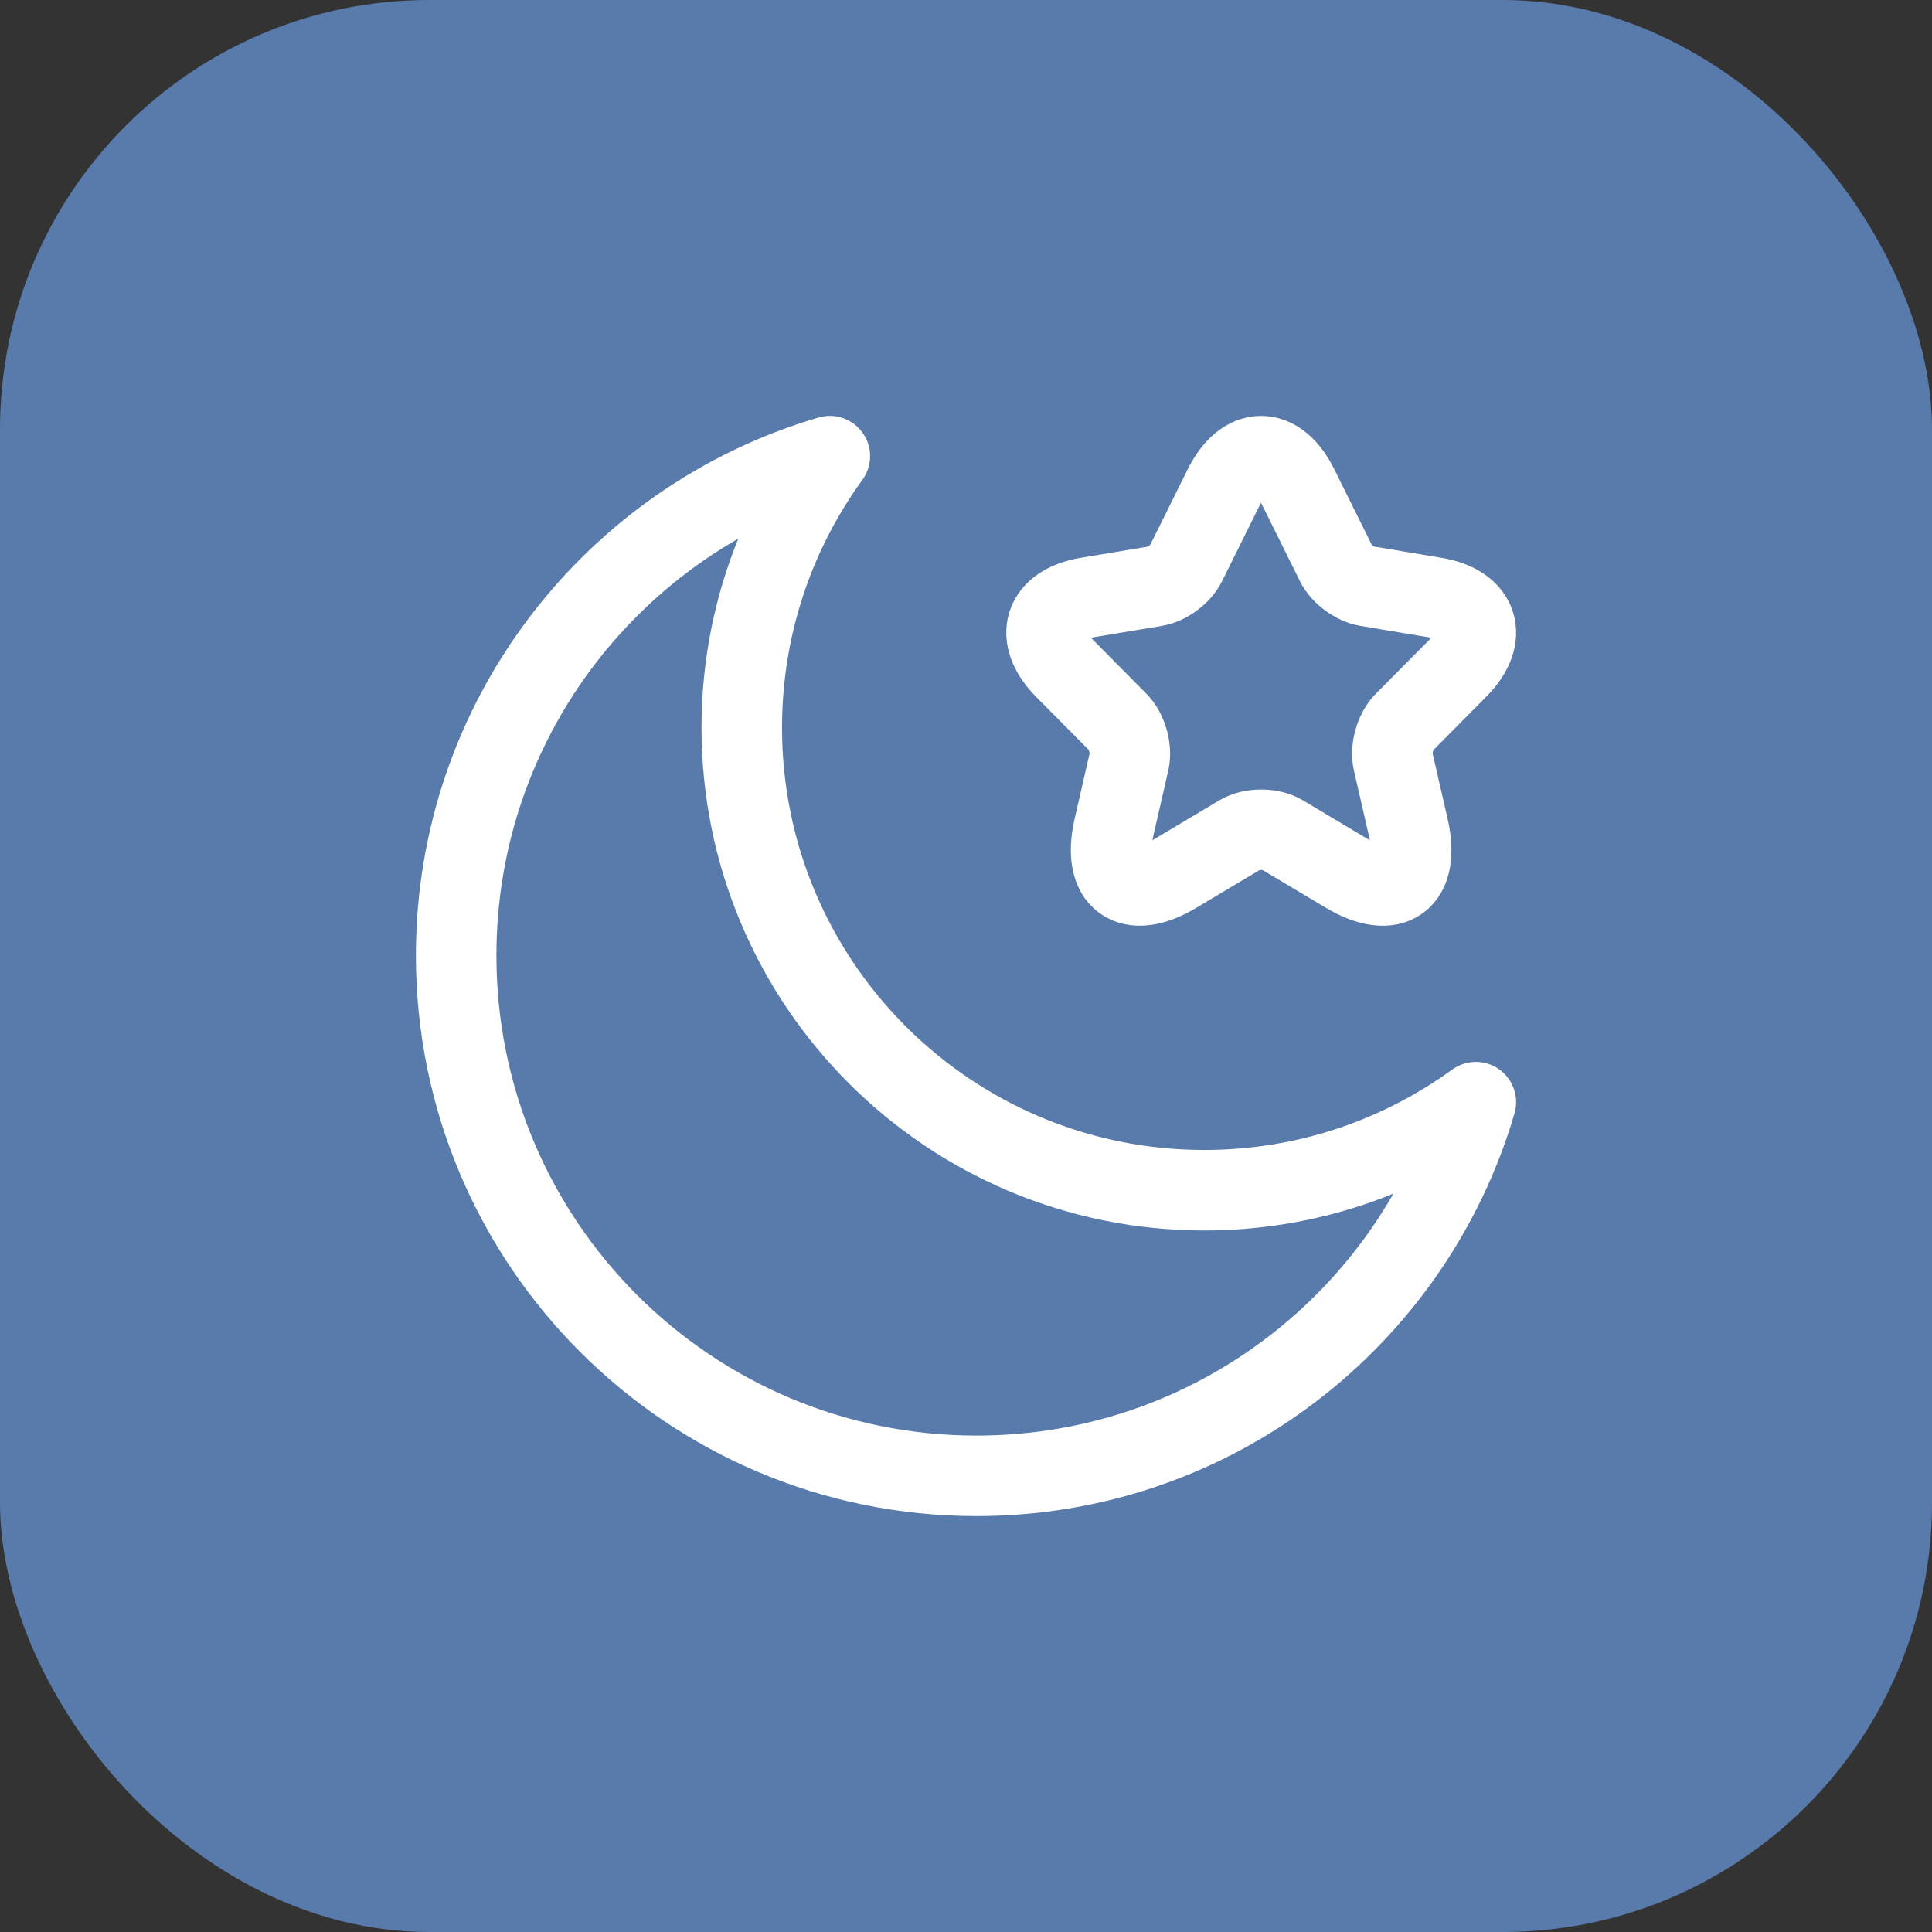
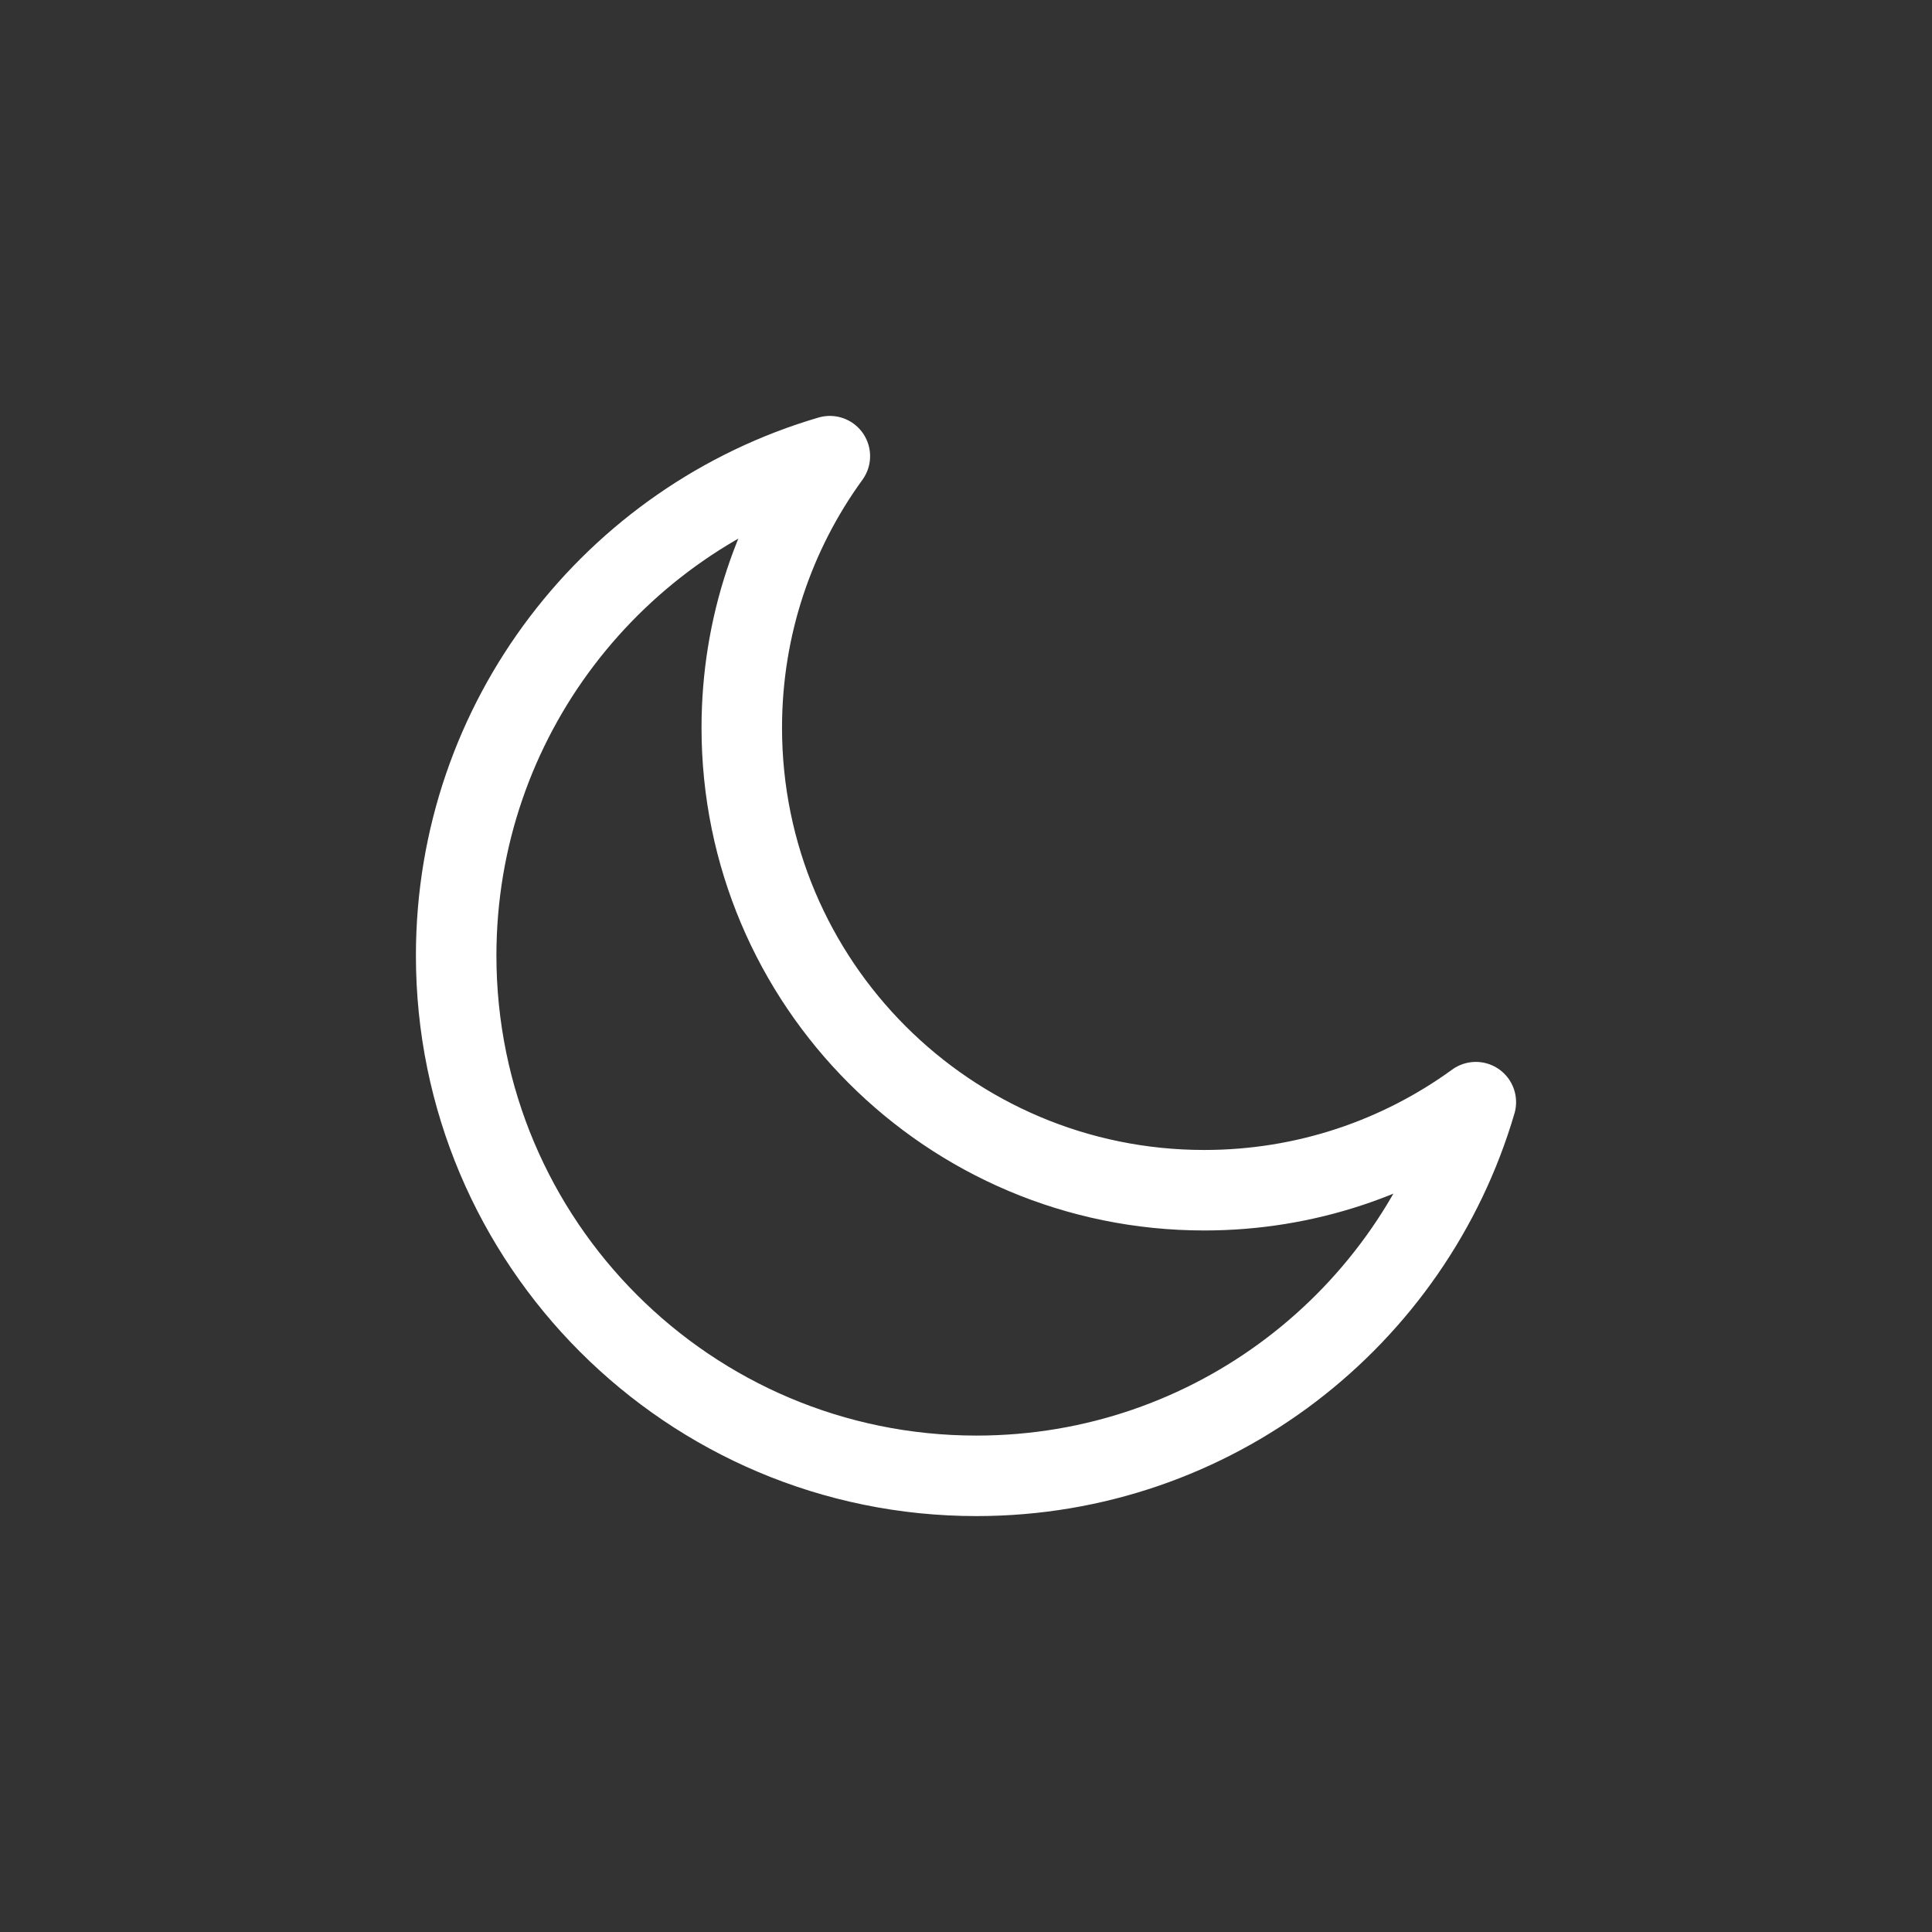
<svg xmlns="http://www.w3.org/2000/svg" width="36" height="36" viewBox="0 0 36 36" fill="none">
  <rect x="0" y="0" width="36" height="36" fill="#333333" stroke="none" />
-   <rect width="36" height="36" rx="8" fill="#597BAC" />
-   <path d="M24.191 9.078L24.895 10.497C24.991 10.695 25.247 10.884 25.463 10.921L26.739 11.134C27.555 11.271 27.747 11.868 27.159 12.457L26.167 13.457C25.999 13.627 25.907 13.953 25.959 14.187L26.243 15.425C26.467 16.405 25.951 16.784 25.091 16.272L23.895 15.558C23.679 15.429 23.323 15.429 23.103 15.558L21.907 16.272C21.051 16.784 20.532 16.401 20.755 15.425L21.039 14.187C21.091 13.953 20.999 13.627 20.831 13.457L19.84 12.457C19.256 11.868 19.444 11.271 20.259 11.134L21.535 10.921C21.747 10.884 22.003 10.695 22.099 10.497L22.803 9.078C23.187 8.307 23.811 8.307 24.191 9.078Z" stroke="white" stroke-width="1.5" stroke-linecap="round" stroke-linejoin="round" />
  <path d="M8.5 17.805C8.5 23.159 12.841 27.5 18.195 27.5C22.601 27.5 26.32 24.561 27.5 20.537C26.079 21.569 24.331 22.178 22.44 22.178C17.68 22.178 13.822 18.32 13.822 13.56C13.822 11.669 14.431 9.921 15.463 8.5C11.439 9.68 8.5 13.399 8.5 17.805Z" stroke="white" stroke-width="1.5" stroke-linejoin="round" />
</svg>